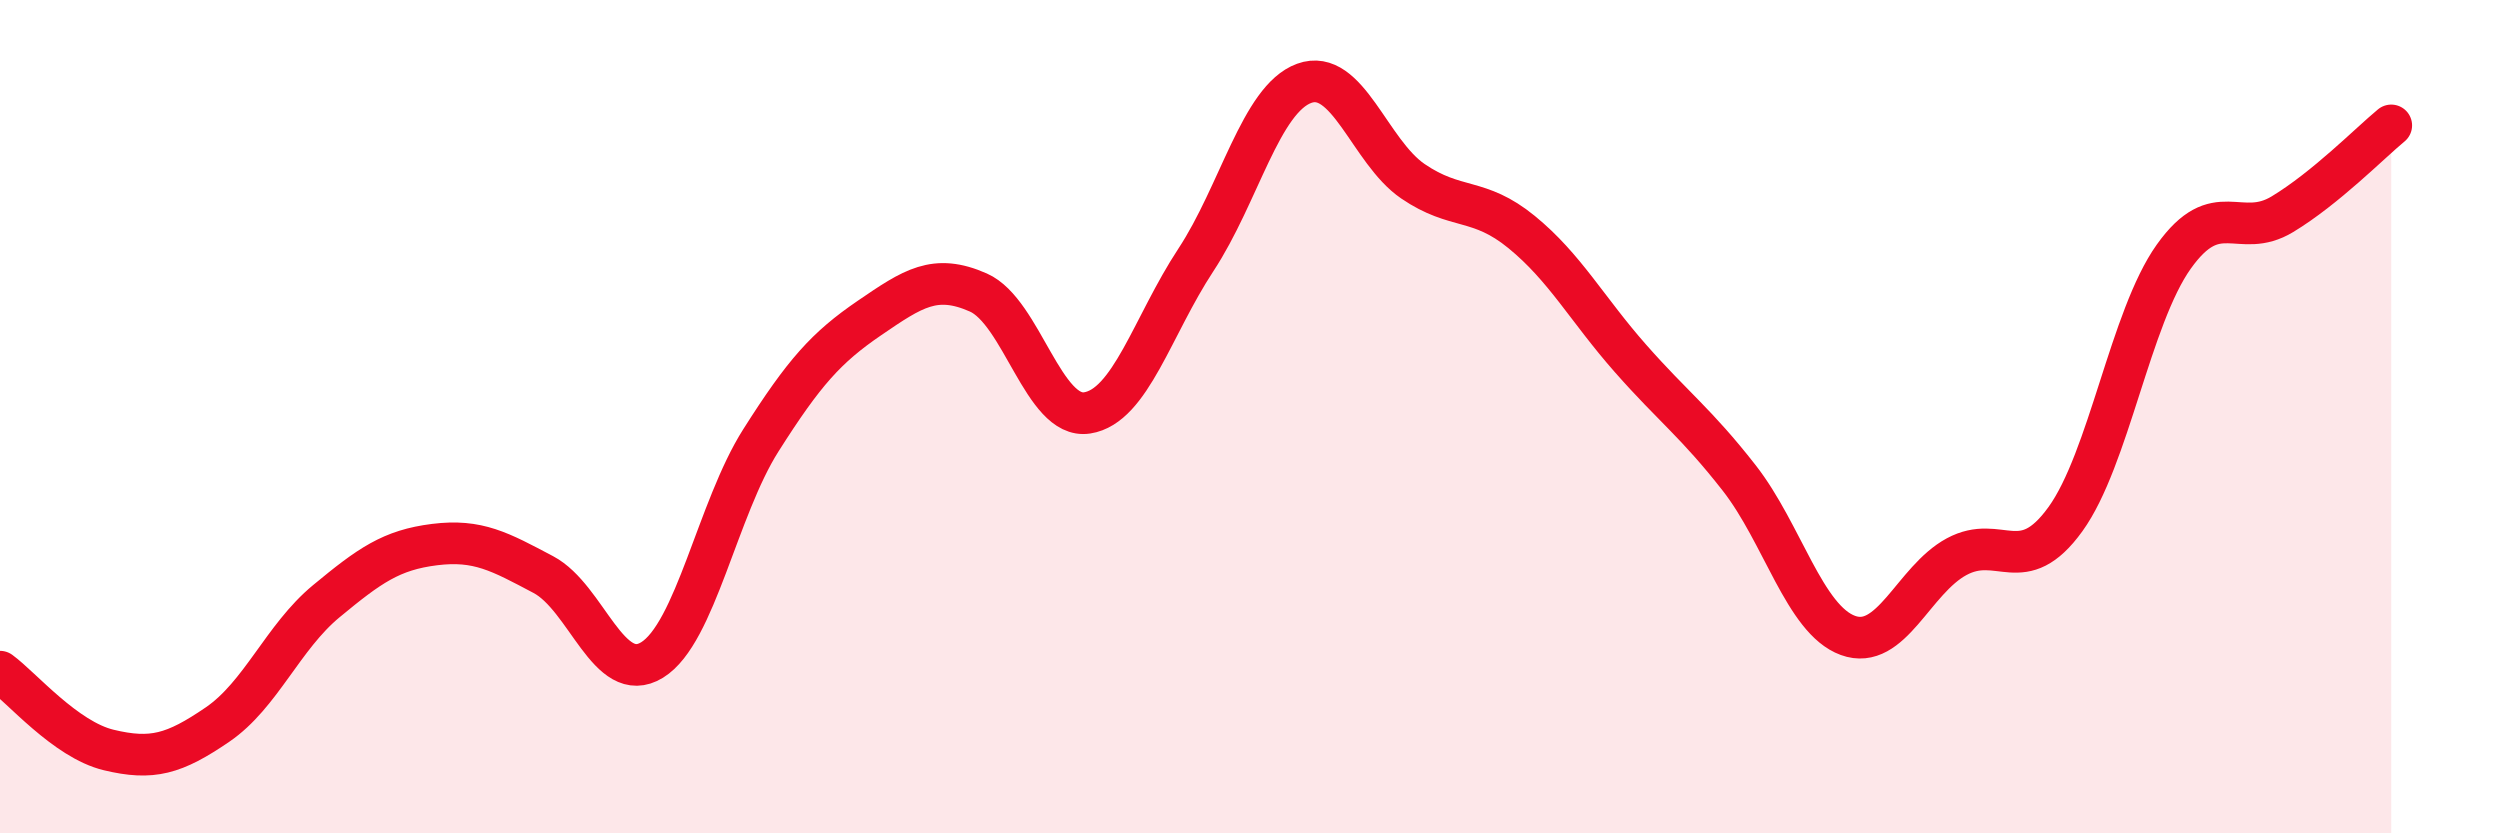
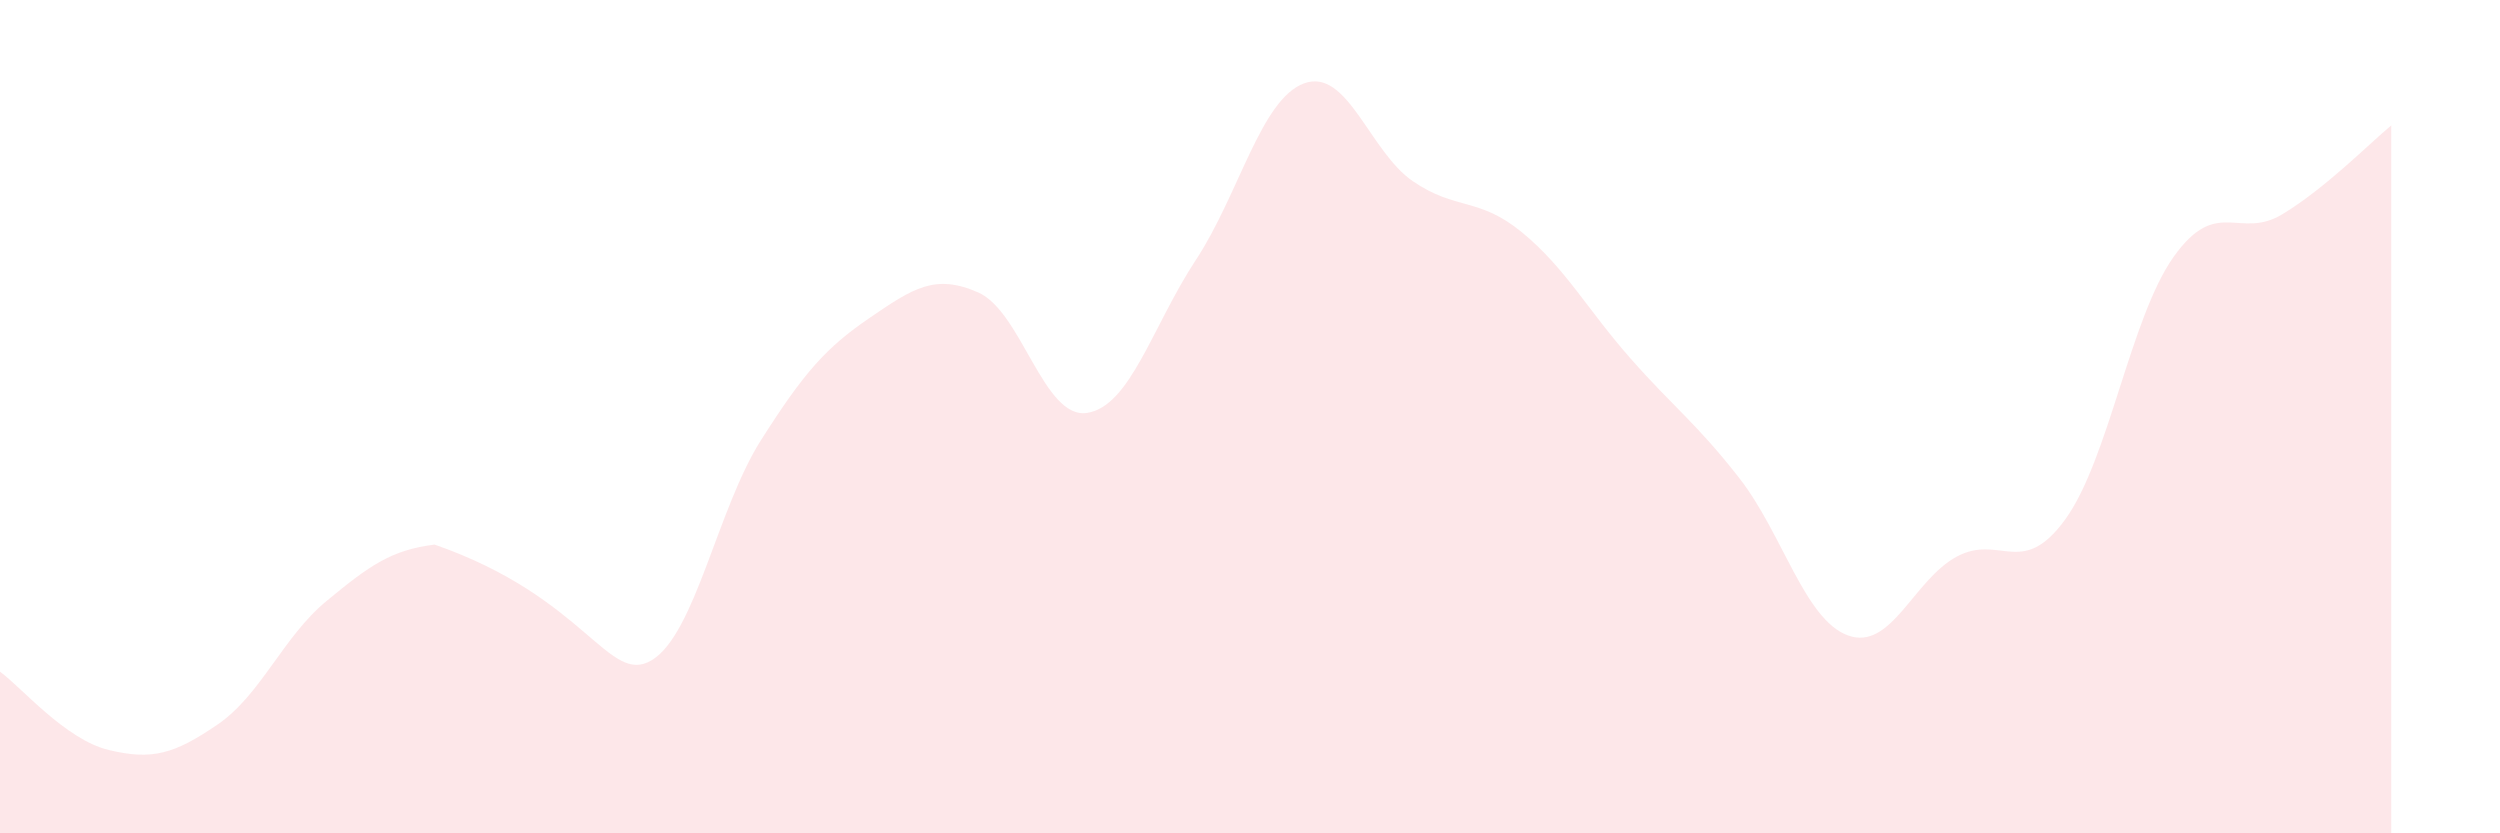
<svg xmlns="http://www.w3.org/2000/svg" width="60" height="20" viewBox="0 0 60 20">
-   <path d="M 0,16.12 C 0.52,16.5 1.57,17.75 2.61,18 C 3.65,18.25 4.18,18.1 5.22,17.39 C 6.26,16.68 6.79,15.29 7.83,14.43 C 8.87,13.57 9.39,13.2 10.43,13.07 C 11.47,12.94 12,13.24 13.04,13.79 C 14.08,14.34 14.61,16.48 15.65,15.84 C 16.69,15.2 17.22,12.21 18.26,10.57 C 19.3,8.93 19.83,8.34 20.87,7.63 C 21.91,6.92 22.44,6.56 23.48,7.02 C 24.52,7.48 25.05,10.07 26.09,9.91 C 27.13,9.75 27.66,7.82 28.7,6.24 C 29.74,4.66 30.26,2.38 31.3,2 C 32.34,1.62 32.87,3.64 33.91,4.35 C 34.95,5.06 35.48,4.72 36.52,5.57 C 37.56,6.42 38.09,7.42 39.13,8.6 C 40.17,9.78 40.7,10.14 41.74,11.47 C 42.78,12.8 43.31,14.87 44.35,15.25 C 45.39,15.63 45.92,13.92 46.96,13.36 C 48,12.8 48.53,13.9 49.57,12.46 C 50.61,11.02 51.13,7.62 52.17,6.16 C 53.21,4.7 53.74,5.77 54.78,5.14 C 55.82,4.51 56.87,3.44 57.39,3.01L57.39 20L0 20Z" fill="#EB0A25" opacity="0.1" stroke-linecap="round" stroke-linejoin="round" />
-   <path d="M 0,16.12 C 0.52,16.5 1.57,17.75 2.61,18 C 3.65,18.25 4.18,18.1 5.22,17.39 C 6.26,16.68 6.79,15.29 7.83,14.43 C 8.87,13.57 9.39,13.2 10.43,13.07 C 11.47,12.94 12,13.24 13.04,13.79 C 14.08,14.34 14.61,16.48 15.65,15.84 C 16.69,15.2 17.22,12.21 18.26,10.57 C 19.3,8.93 19.83,8.34 20.87,7.63 C 21.91,6.92 22.44,6.56 23.48,7.02 C 24.52,7.48 25.05,10.07 26.09,9.91 C 27.13,9.75 27.66,7.82 28.7,6.24 C 29.74,4.66 30.26,2.38 31.3,2 C 32.34,1.62 32.87,3.64 33.91,4.35 C 34.95,5.06 35.48,4.72 36.52,5.57 C 37.56,6.42 38.09,7.42 39.13,8.6 C 40.17,9.78 40.7,10.14 41.74,11.47 C 42.78,12.8 43.31,14.87 44.35,15.25 C 45.39,15.63 45.92,13.92 46.96,13.36 C 48,12.8 48.53,13.9 49.57,12.46 C 50.61,11.02 51.13,7.62 52.17,6.16 C 53.21,4.7 53.74,5.77 54.78,5.14 C 55.82,4.51 56.87,3.44 57.39,3.01" stroke="#EB0A25" stroke-width="1" fill="none" stroke-linecap="round" stroke-linejoin="round" />
+   <path d="M 0,16.12 C 0.52,16.5 1.57,17.75 2.61,18 C 3.65,18.25 4.18,18.1 5.22,17.39 C 6.26,16.68 6.79,15.29 7.83,14.43 C 8.87,13.57 9.39,13.2 10.43,13.07 C 14.08,14.34 14.61,16.48 15.65,15.84 C 16.69,15.2 17.22,12.21 18.26,10.57 C 19.3,8.93 19.83,8.34 20.87,7.63 C 21.91,6.92 22.44,6.56 23.48,7.02 C 24.52,7.48 25.05,10.07 26.09,9.91 C 27.13,9.75 27.66,7.82 28.7,6.24 C 29.74,4.66 30.26,2.38 31.3,2 C 32.34,1.62 32.87,3.64 33.91,4.35 C 34.95,5.06 35.48,4.72 36.52,5.57 C 37.56,6.42 38.09,7.42 39.13,8.6 C 40.17,9.78 40.7,10.14 41.74,11.47 C 42.78,12.8 43.31,14.87 44.35,15.25 C 45.39,15.63 45.92,13.92 46.96,13.36 C 48,12.8 48.53,13.9 49.57,12.46 C 50.61,11.02 51.13,7.62 52.17,6.16 C 53.21,4.7 53.74,5.77 54.78,5.14 C 55.82,4.51 56.87,3.44 57.39,3.01L57.39 20L0 20Z" fill="#EB0A25" opacity="0.1" stroke-linecap="round" stroke-linejoin="round" />
</svg>